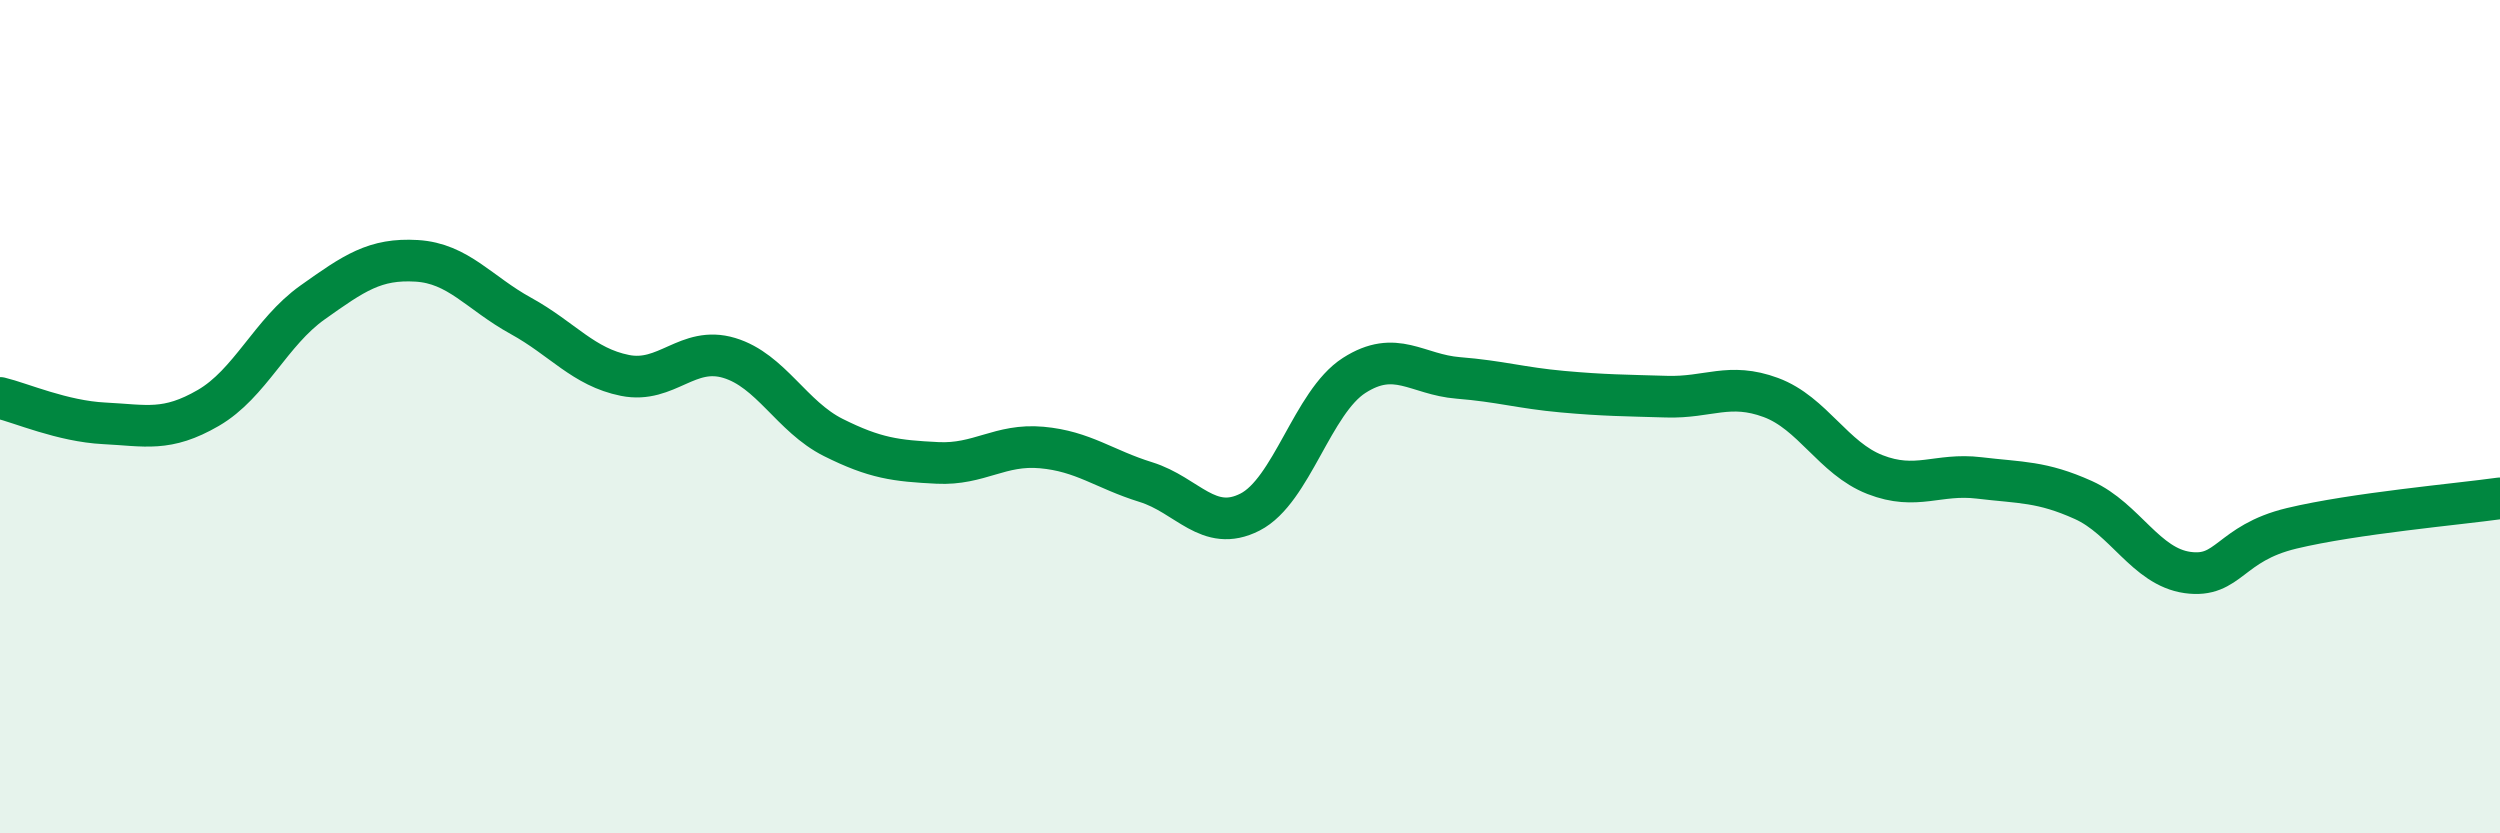
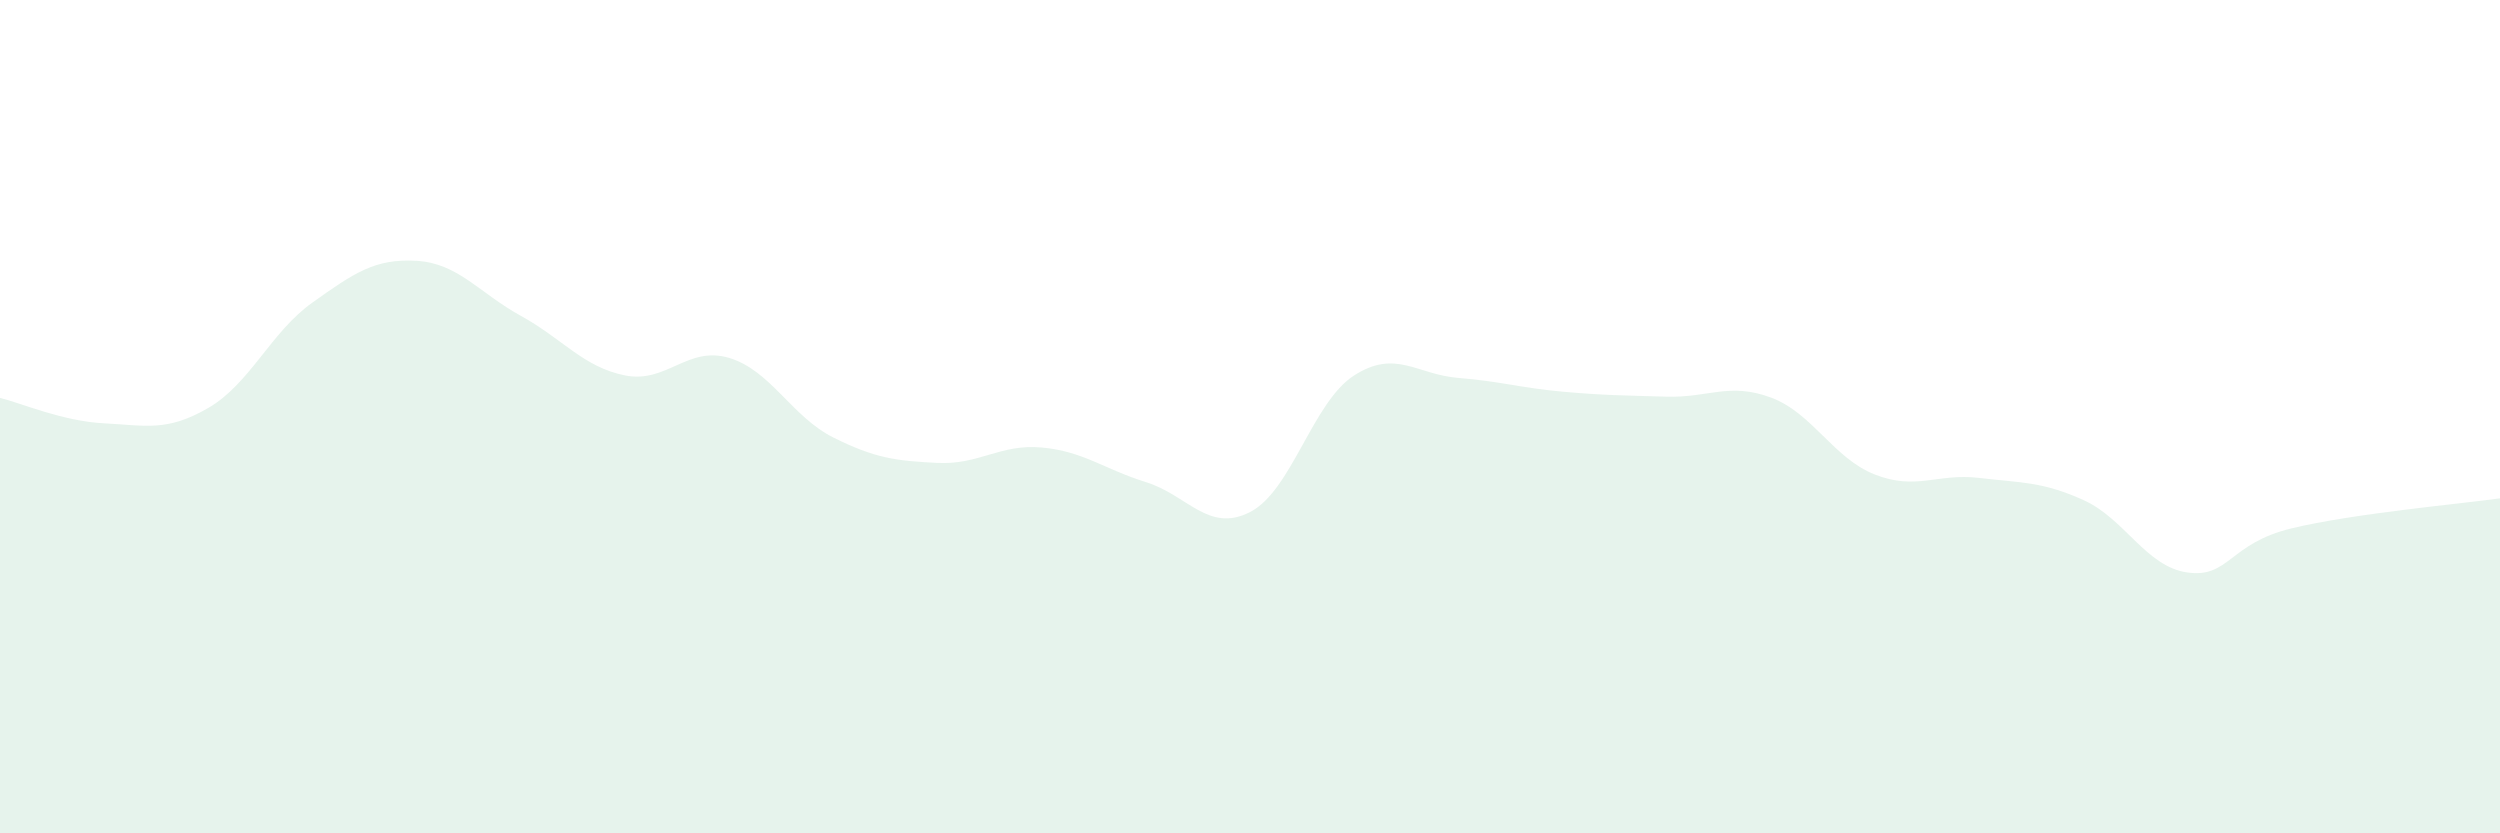
<svg xmlns="http://www.w3.org/2000/svg" width="60" height="20" viewBox="0 0 60 20">
  <path d="M 0,9.55 C 0.5,9.67 1.5,10.11 2.5,10.16 C 3.5,10.21 4,10.37 5,9.79 C 6,9.21 6.5,7.97 7.5,7.26 C 8.5,6.55 9,6.2 10,6.26 C 11,6.32 11.5,7.03 12.5,7.58 C 13.5,8.13 14,8.81 15,9.01 C 16,9.21 16.5,8.29 17.5,8.59 C 18.5,8.89 19,10 20,10.5 C 21,11 21.5,11.06 22.5,11.11 C 23.5,11.16 24,10.65 25,10.74 C 26,10.83 26.5,11.26 27.5,11.57 C 28.5,11.88 29,12.8 30,12.29 C 31,11.78 31.5,9.65 32.5,9.01 C 33.5,8.37 34,8.99 35,9.07 C 36,9.15 36.5,9.31 37.5,9.4 C 38.5,9.49 39,9.49 40,9.52 C 41,9.55 41.5,9.17 42.5,9.54 C 43.5,9.91 44,11 45,11.39 C 46,11.78 46.5,11.35 47.5,11.47 C 48.5,11.59 49,11.55 50,12 C 51,12.45 51.5,13.6 52.5,13.74 C 53.5,13.88 53.5,13.04 55,12.68 C 56.5,12.32 59,12.1 60,11.96L60 20L0 20Z" fill="#008740" opacity="0.1" stroke-linecap="round" stroke-linejoin="round" />
-   <path d="M 0,9.55 C 0.5,9.67 1.5,10.11 2.5,10.16 C 3.5,10.21 4,10.37 5,9.79 C 6,9.21 6.5,7.97 7.5,7.26 C 8.5,6.55 9,6.2 10,6.26 C 11,6.32 11.5,7.03 12.5,7.58 C 13.5,8.13 14,8.81 15,9.01 C 16,9.21 16.5,8.29 17.5,8.59 C 18.5,8.89 19,10 20,10.5 C 21,11 21.5,11.06 22.5,11.11 C 23.5,11.16 24,10.65 25,10.74 C 26,10.83 26.5,11.26 27.5,11.57 C 28.5,11.88 29,12.8 30,12.29 C 31,11.78 31.5,9.65 32.5,9.01 C 33.5,8.37 34,8.99 35,9.07 C 36,9.15 36.5,9.31 37.5,9.4 C 38.5,9.49 39,9.49 40,9.52 C 41,9.55 41.5,9.17 42.5,9.54 C 43.5,9.91 44,11 45,11.39 C 46,11.78 46.5,11.35 47.5,11.47 C 48.5,11.59 49,11.55 50,12 C 51,12.45 51.5,13.6 52.5,13.74 C 53.5,13.88 53.5,13.04 55,12.68 C 56.5,12.32 59,12.1 60,11.96" stroke="#008740" stroke-width="1" fill="none" stroke-linecap="round" stroke-linejoin="round" />
</svg>